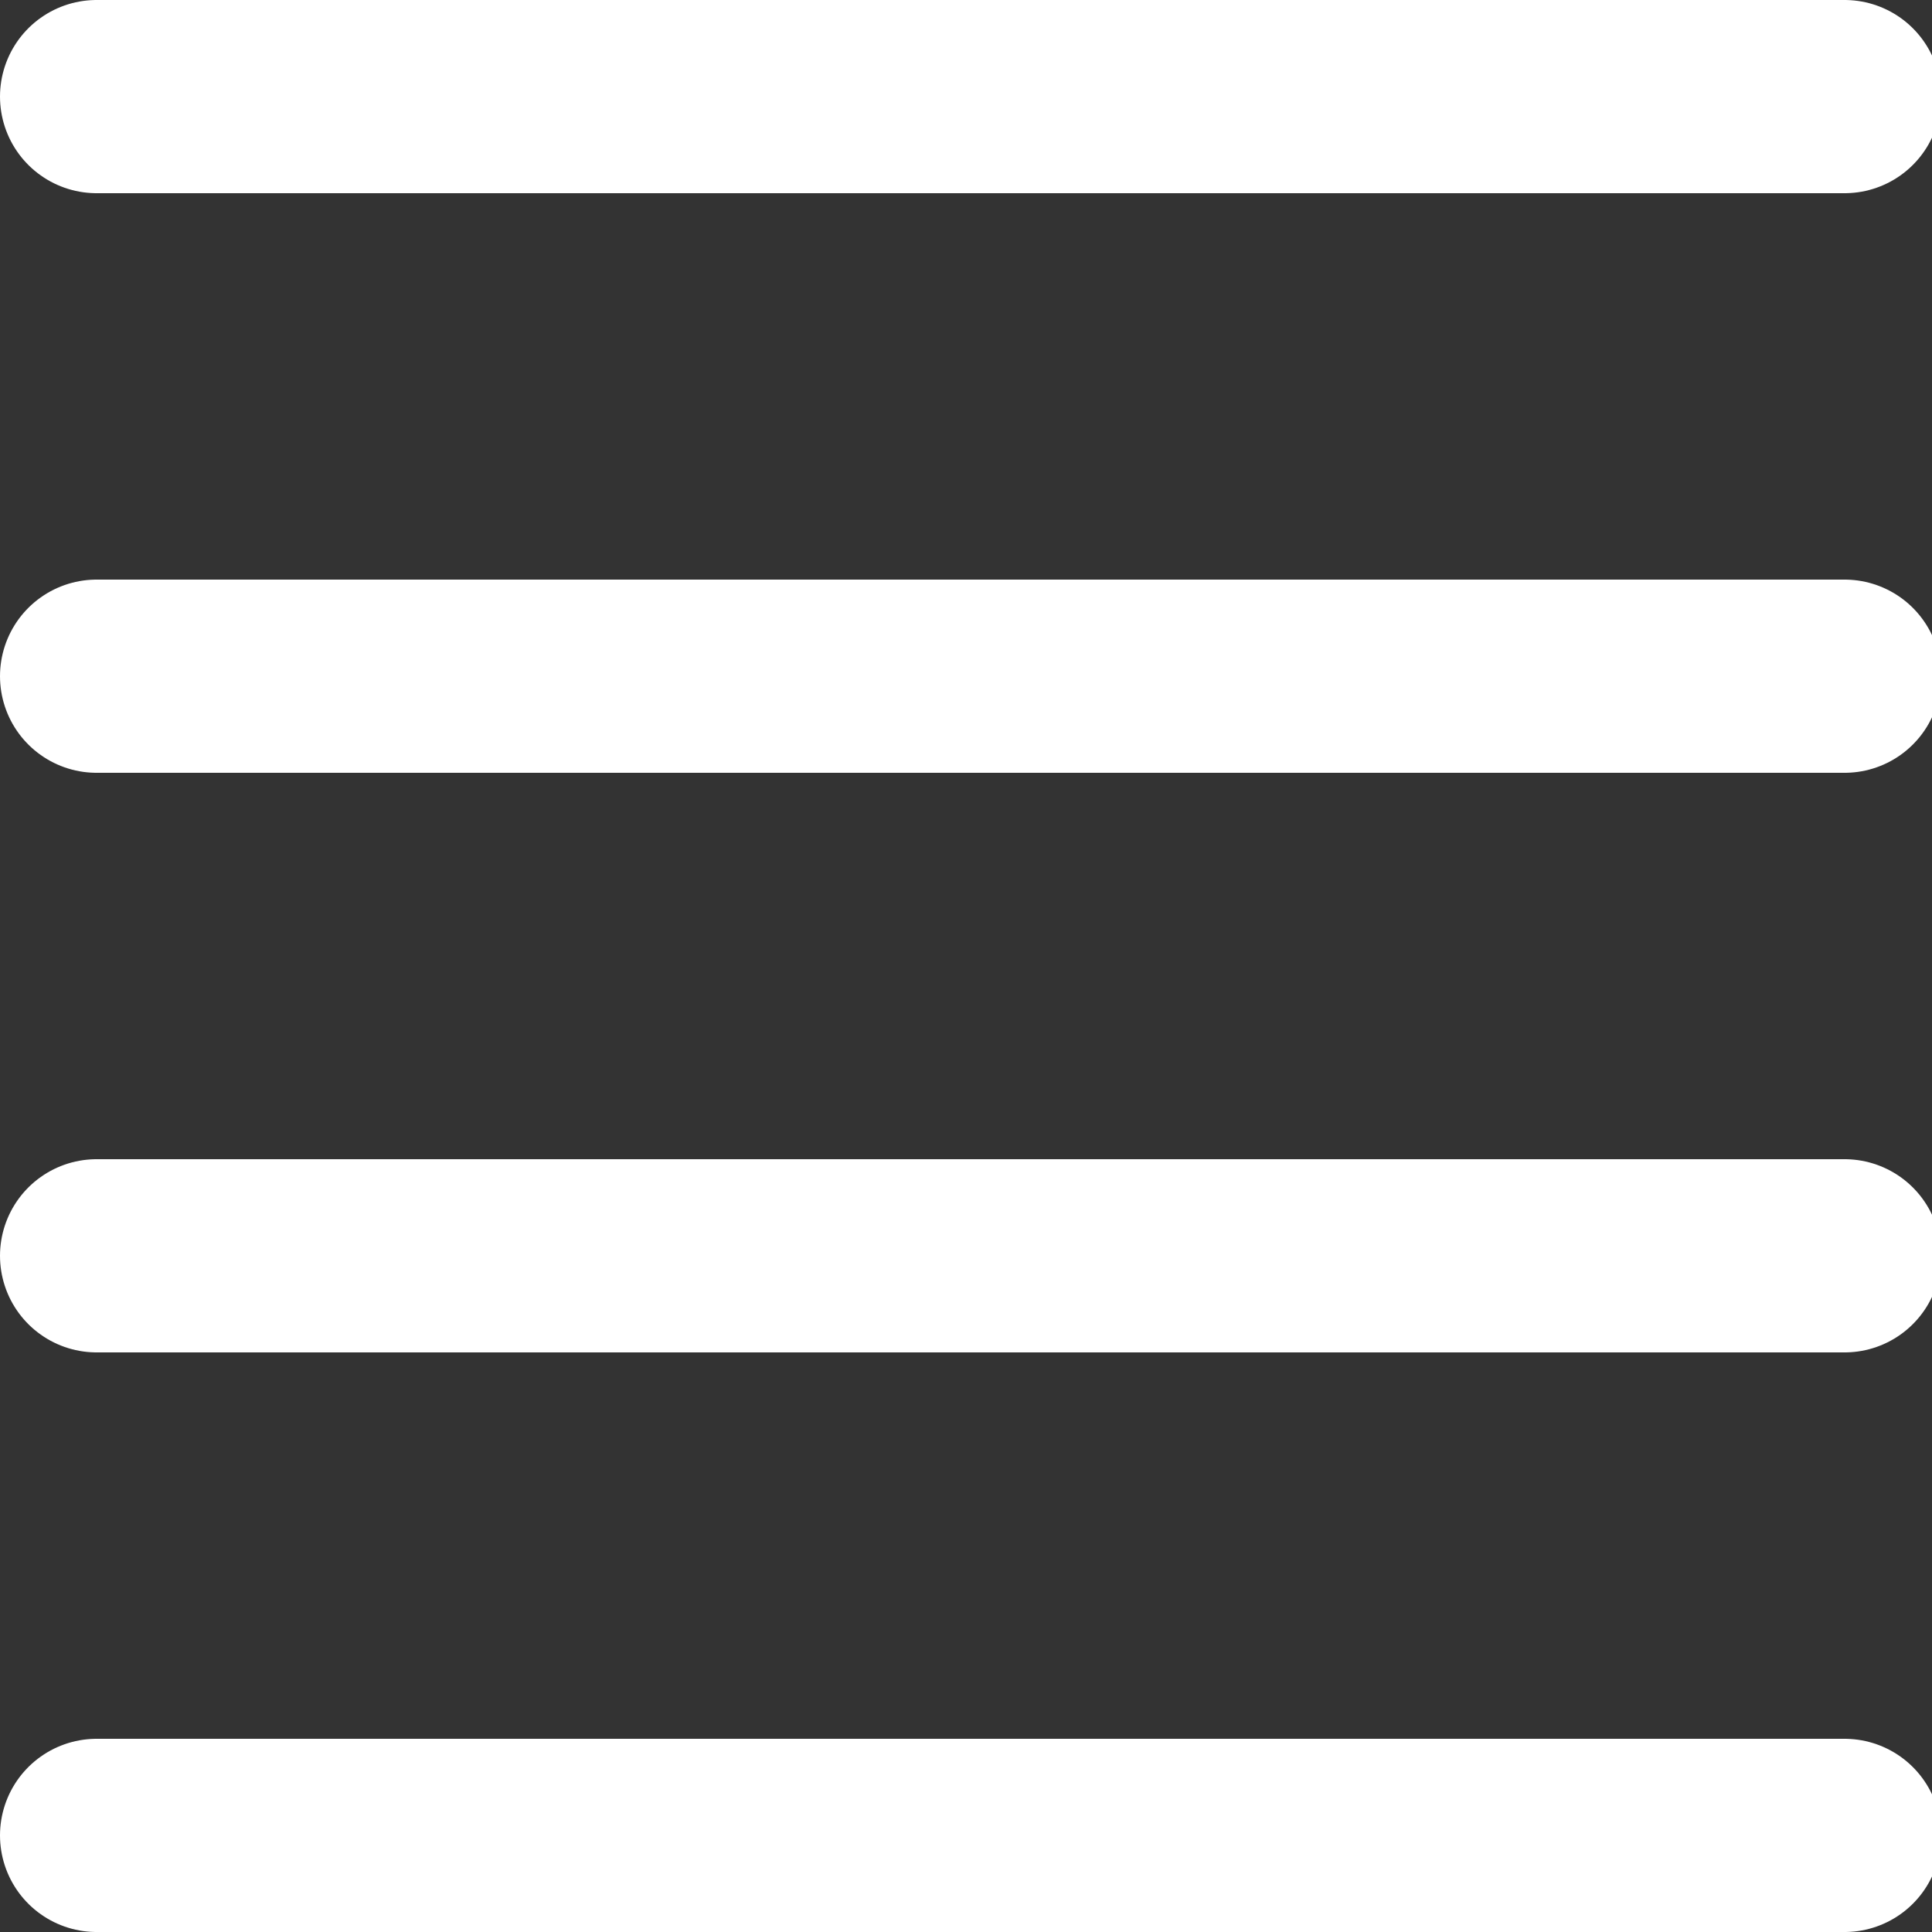
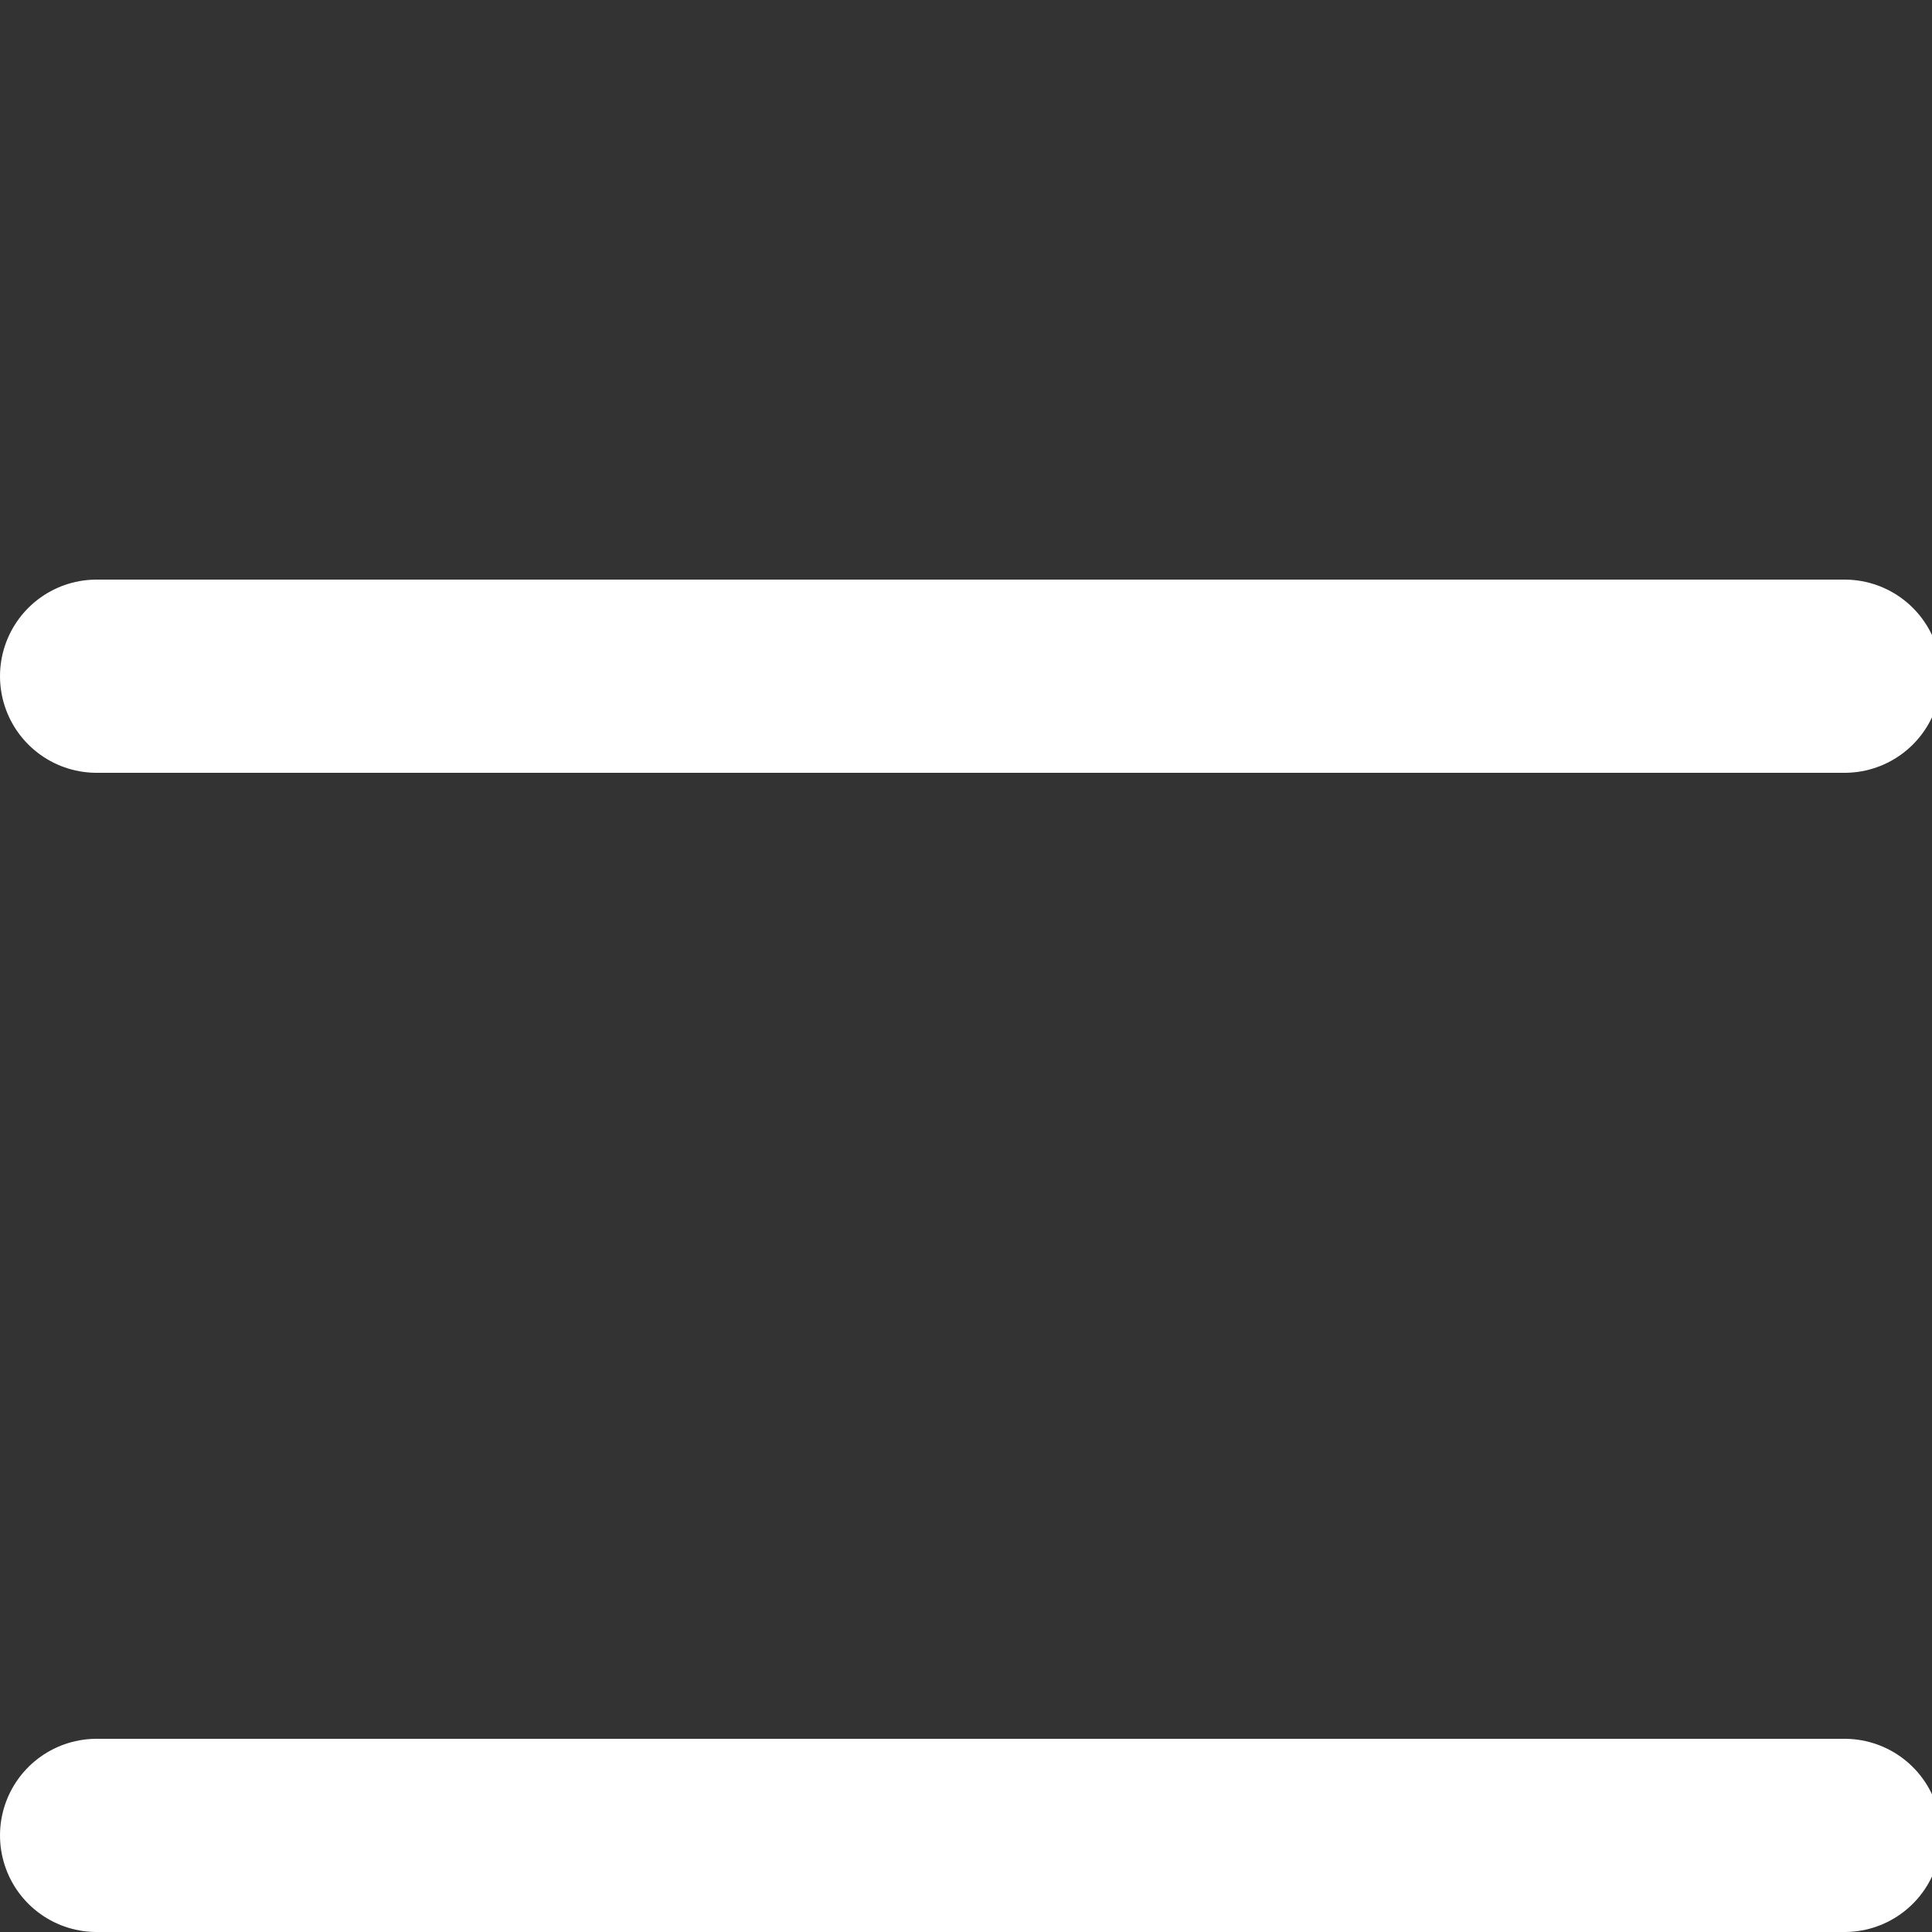
<svg xmlns="http://www.w3.org/2000/svg" width="20px" height="20px" viewBox="0 0 20 20" version="1.1">
  <rect x="0" y="0" width="20" height="20" fill="#333333" stroke="none" />
  <title>icon/sf-small/listing/white</title>
  <g id="icon/sf-small/listing/white" stroke="none" stroke-width="1" fill="none" fill-rule="evenodd" stroke-linecap="round" stroke-linejoin="round">
-     <line x1="1" y1="1" x2="19.095" y2="1" id="Path-4" stroke="#FFFFFF" stroke-width="2" />
    <line x1="1" y1="7" x2="19.095" y2="7" id="Path-4-Copy" stroke="#FFFFFF" stroke-width="2" />
-     <line x1="1" y1="13" x2="19.095" y2="13" id="Path-4-Copy-2" stroke="#FFFFFF" stroke-width="2" />
    <line x1="1" y1="19" x2="19.095" y2="19" id="Path-4-Copy-3" stroke="#FFFFFF" stroke-width="2" />
  </g>
</svg>